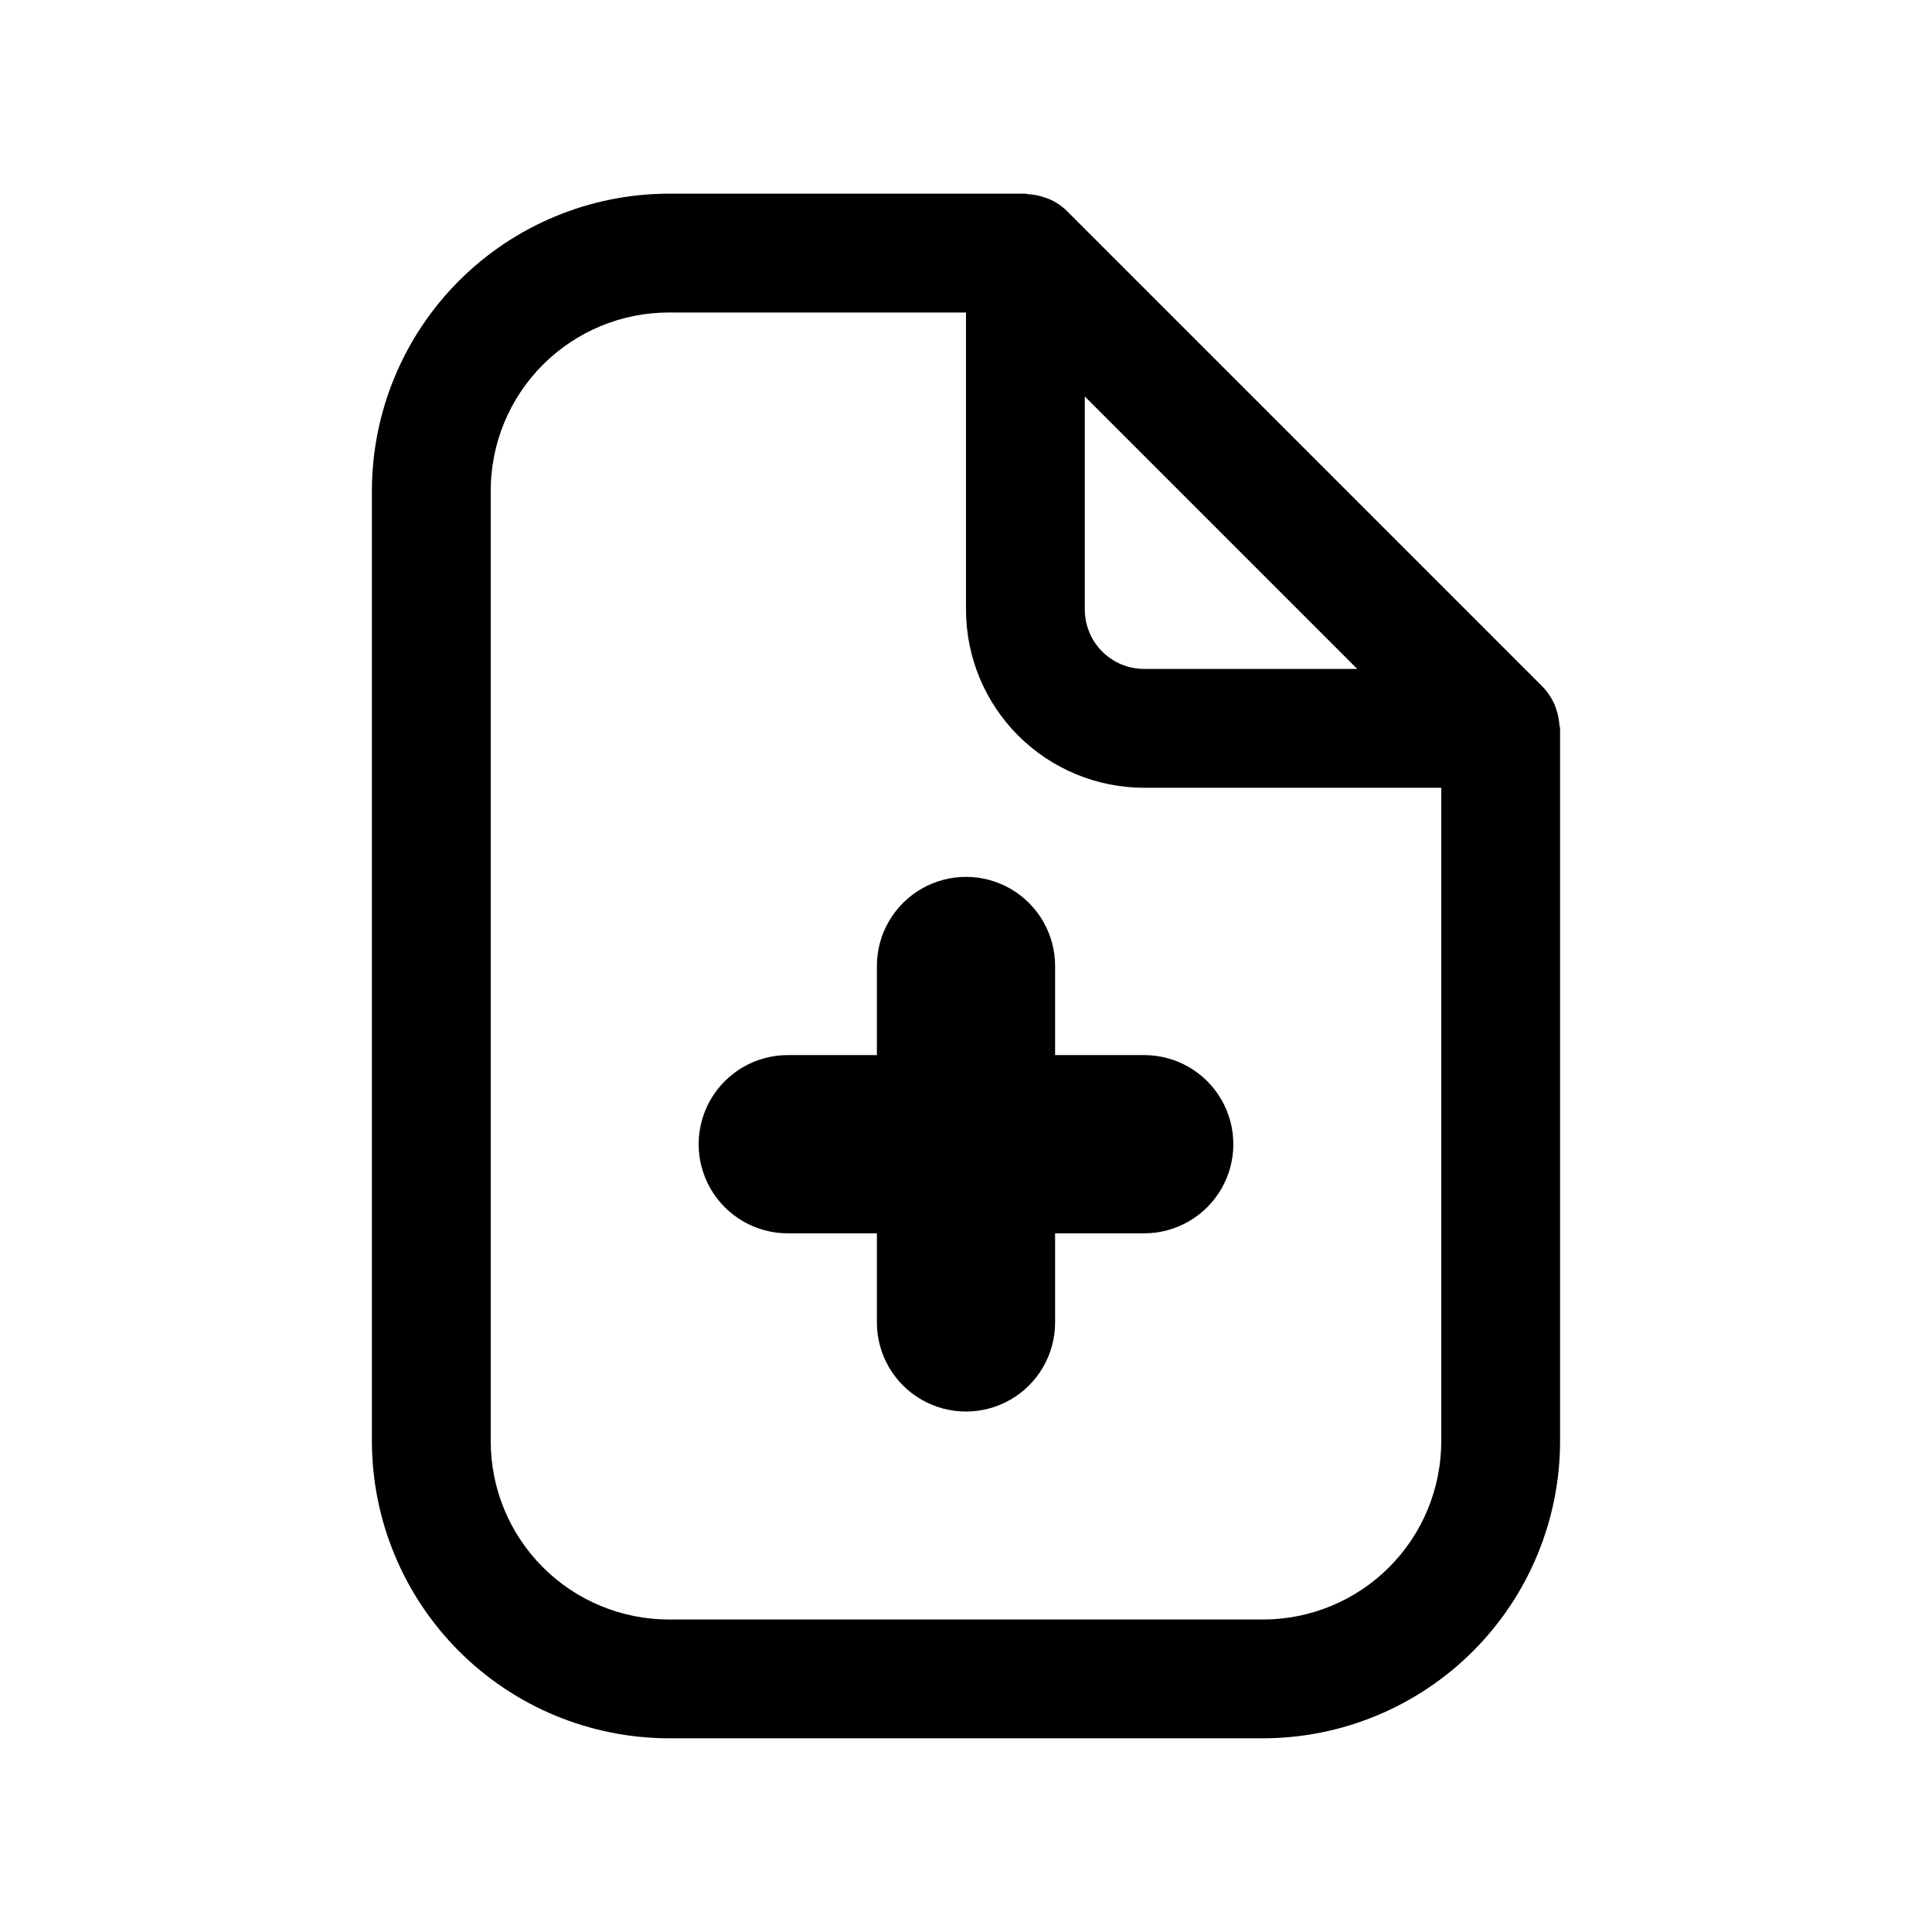
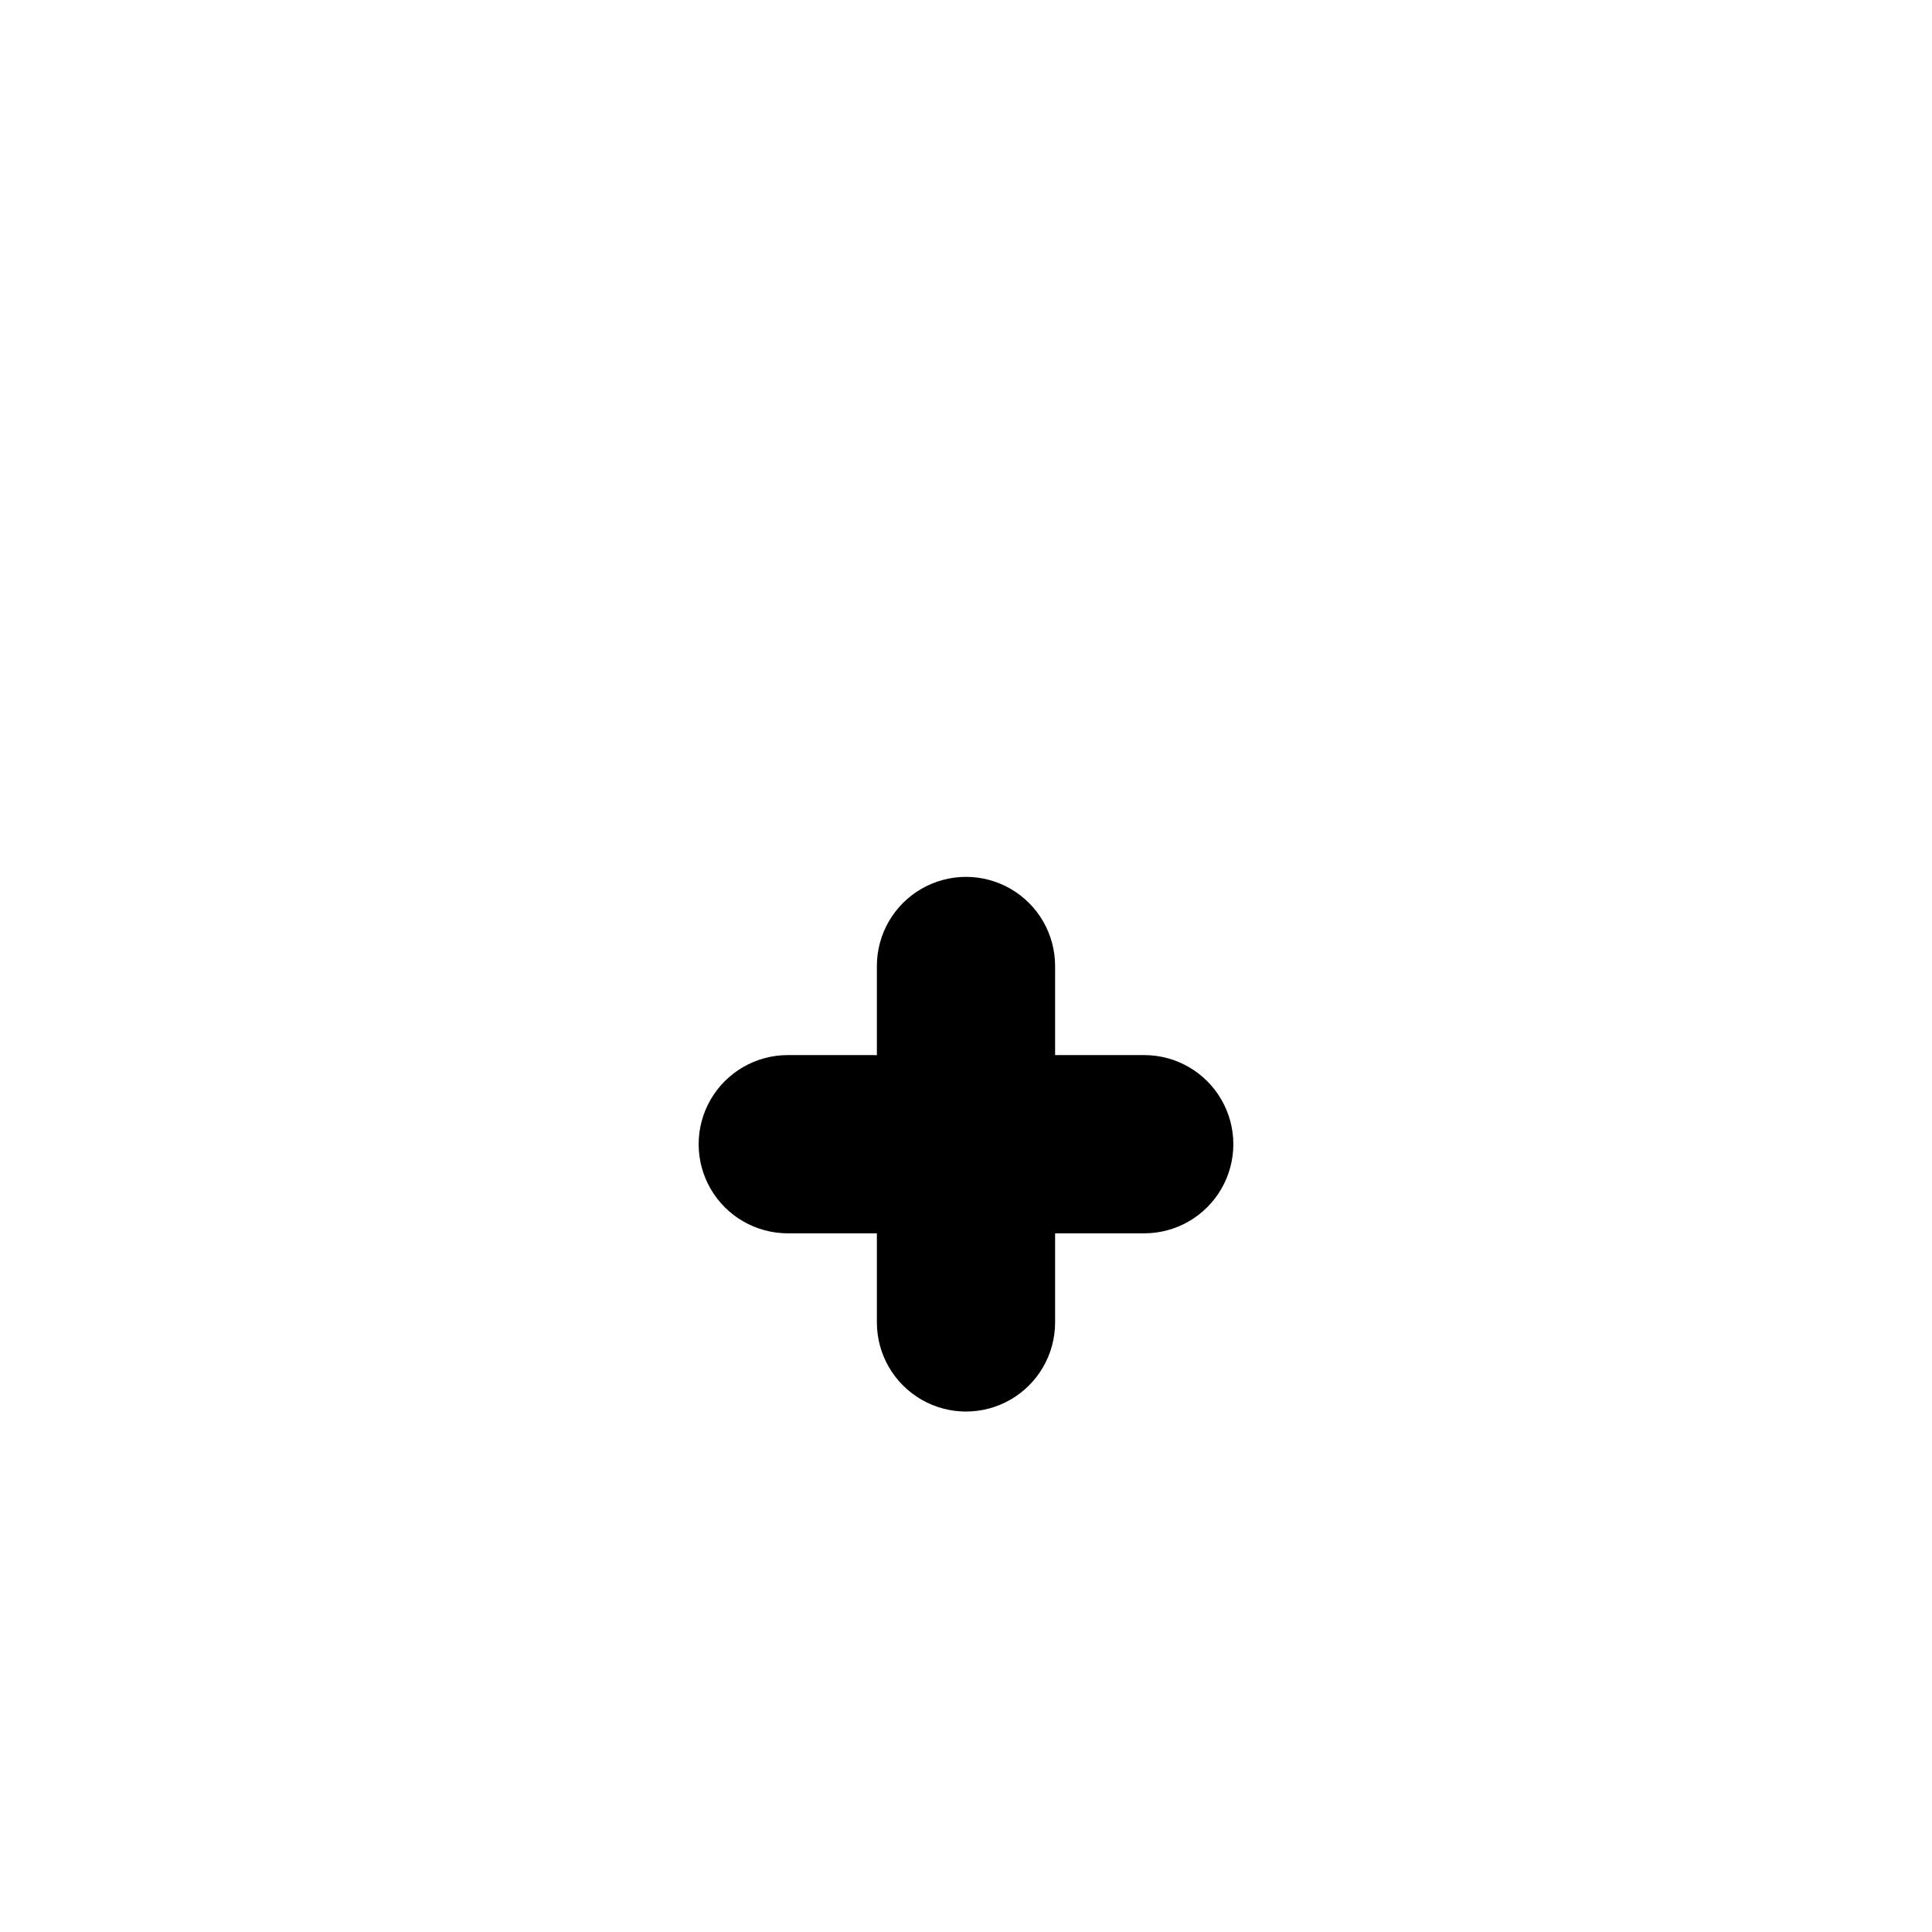
<svg xmlns="http://www.w3.org/2000/svg" fill="#000000" width="800px" height="800px" version="1.1" viewBox="144 144 512 512">
  <g>
-     <path d="m555.86 330.5c-0.766-1.711-1.832-3.273-3.148-4.613l-125.95-125.95c-1.34-1.32-2.906-2.387-4.629-3.148-0.473-0.203-0.945-0.332-1.434-0.504h0.004c-1.332-0.461-2.719-0.734-4.125-0.816-0.223 0.031-0.504-0.145-0.836-0.145h-94.465c-20.871 0.027-40.879 8.328-55.637 23.086-14.754 14.758-23.059 34.766-23.082 55.637v251.9c0.023 20.871 8.328 40.879 23.082 55.637 14.758 14.758 34.766 23.059 55.637 23.086h157.44c20.871-0.027 40.879-8.328 55.637-23.086 14.758-14.758 23.059-34.766 23.082-55.637v-188.93c0-0.348-0.172-0.645-0.188-0.992-0.09-1.379-0.367-2.742-0.82-4.047-0.172-0.504-0.297-0.992-0.566-1.48zm-52.176-9.227h-56.457c-4.176 0-8.18-1.656-11.133-4.609s-4.609-6.957-4.609-11.133v-56.461zm-24.969 251.91h-157.44c-12.527 0-24.539-4.977-33.398-13.836-8.855-8.855-13.832-20.871-13.832-33.398v-251.9c0-12.527 4.977-24.543 13.832-33.398 8.859-8.859 20.871-13.836 33.398-13.836h78.719v78.719l0.004 0.004c0 12.527 4.977 24.539 13.832 33.398 8.859 8.855 20.871 13.832 33.398 13.832h78.719v173.18c0 12.527-4.973 24.543-13.832 33.398-8.859 8.859-20.871 13.836-33.398 13.836z" />
    <path d="m447.23 423.61h-23.617v-23.613c0-8.438-4.5-16.234-11.809-20.453-7.305-4.219-16.309-4.219-23.613 0-7.309 4.219-11.809 12.016-11.809 20.453v23.617l-23.617-0.004c-8.438 0-16.234 4.504-20.453 11.809-4.219 7.309-4.219 16.309 0 23.617 4.219 7.305 12.016 11.809 20.453 11.809h23.617v23.613c0 8.438 4.5 16.234 11.809 20.453 7.305 4.219 16.309 4.219 23.613 0 7.309-4.219 11.809-12.016 11.809-20.453v-23.613h23.617c8.438 0 16.234-4.504 20.453-11.809 4.219-7.309 4.219-16.309 0-23.617-4.219-7.305-12.016-11.809-20.453-11.809z" />
  </g>
</svg>